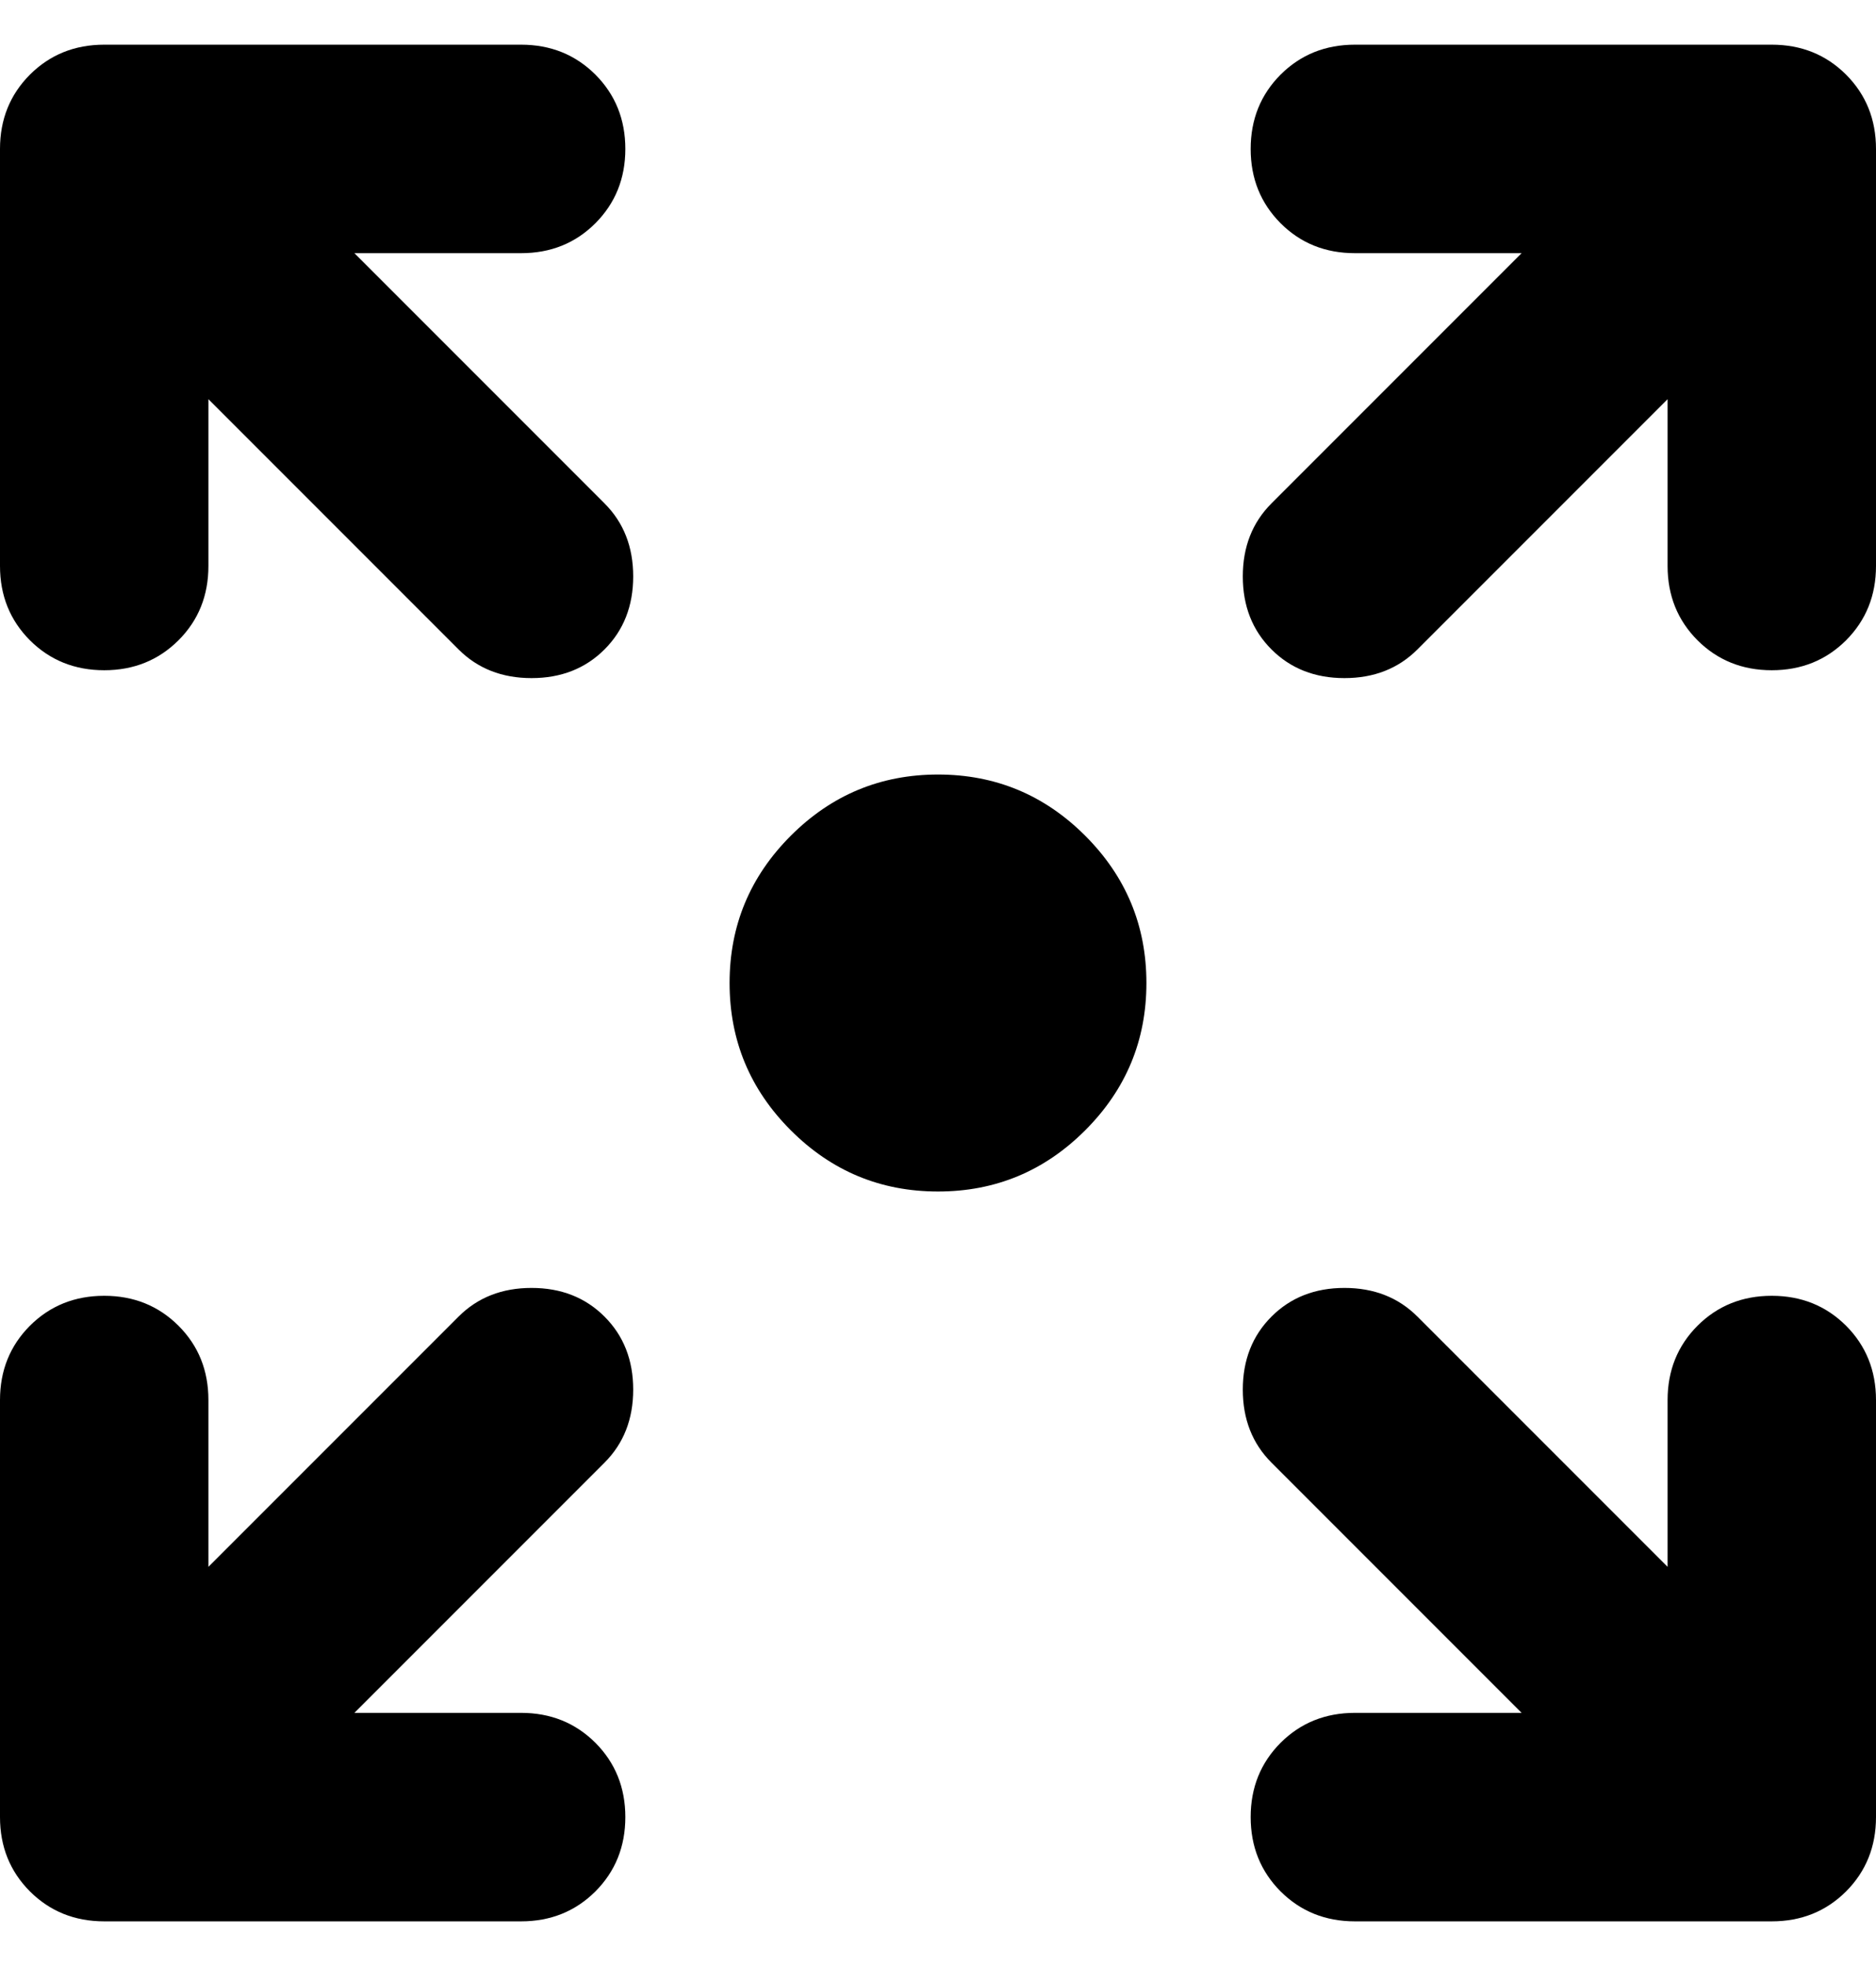
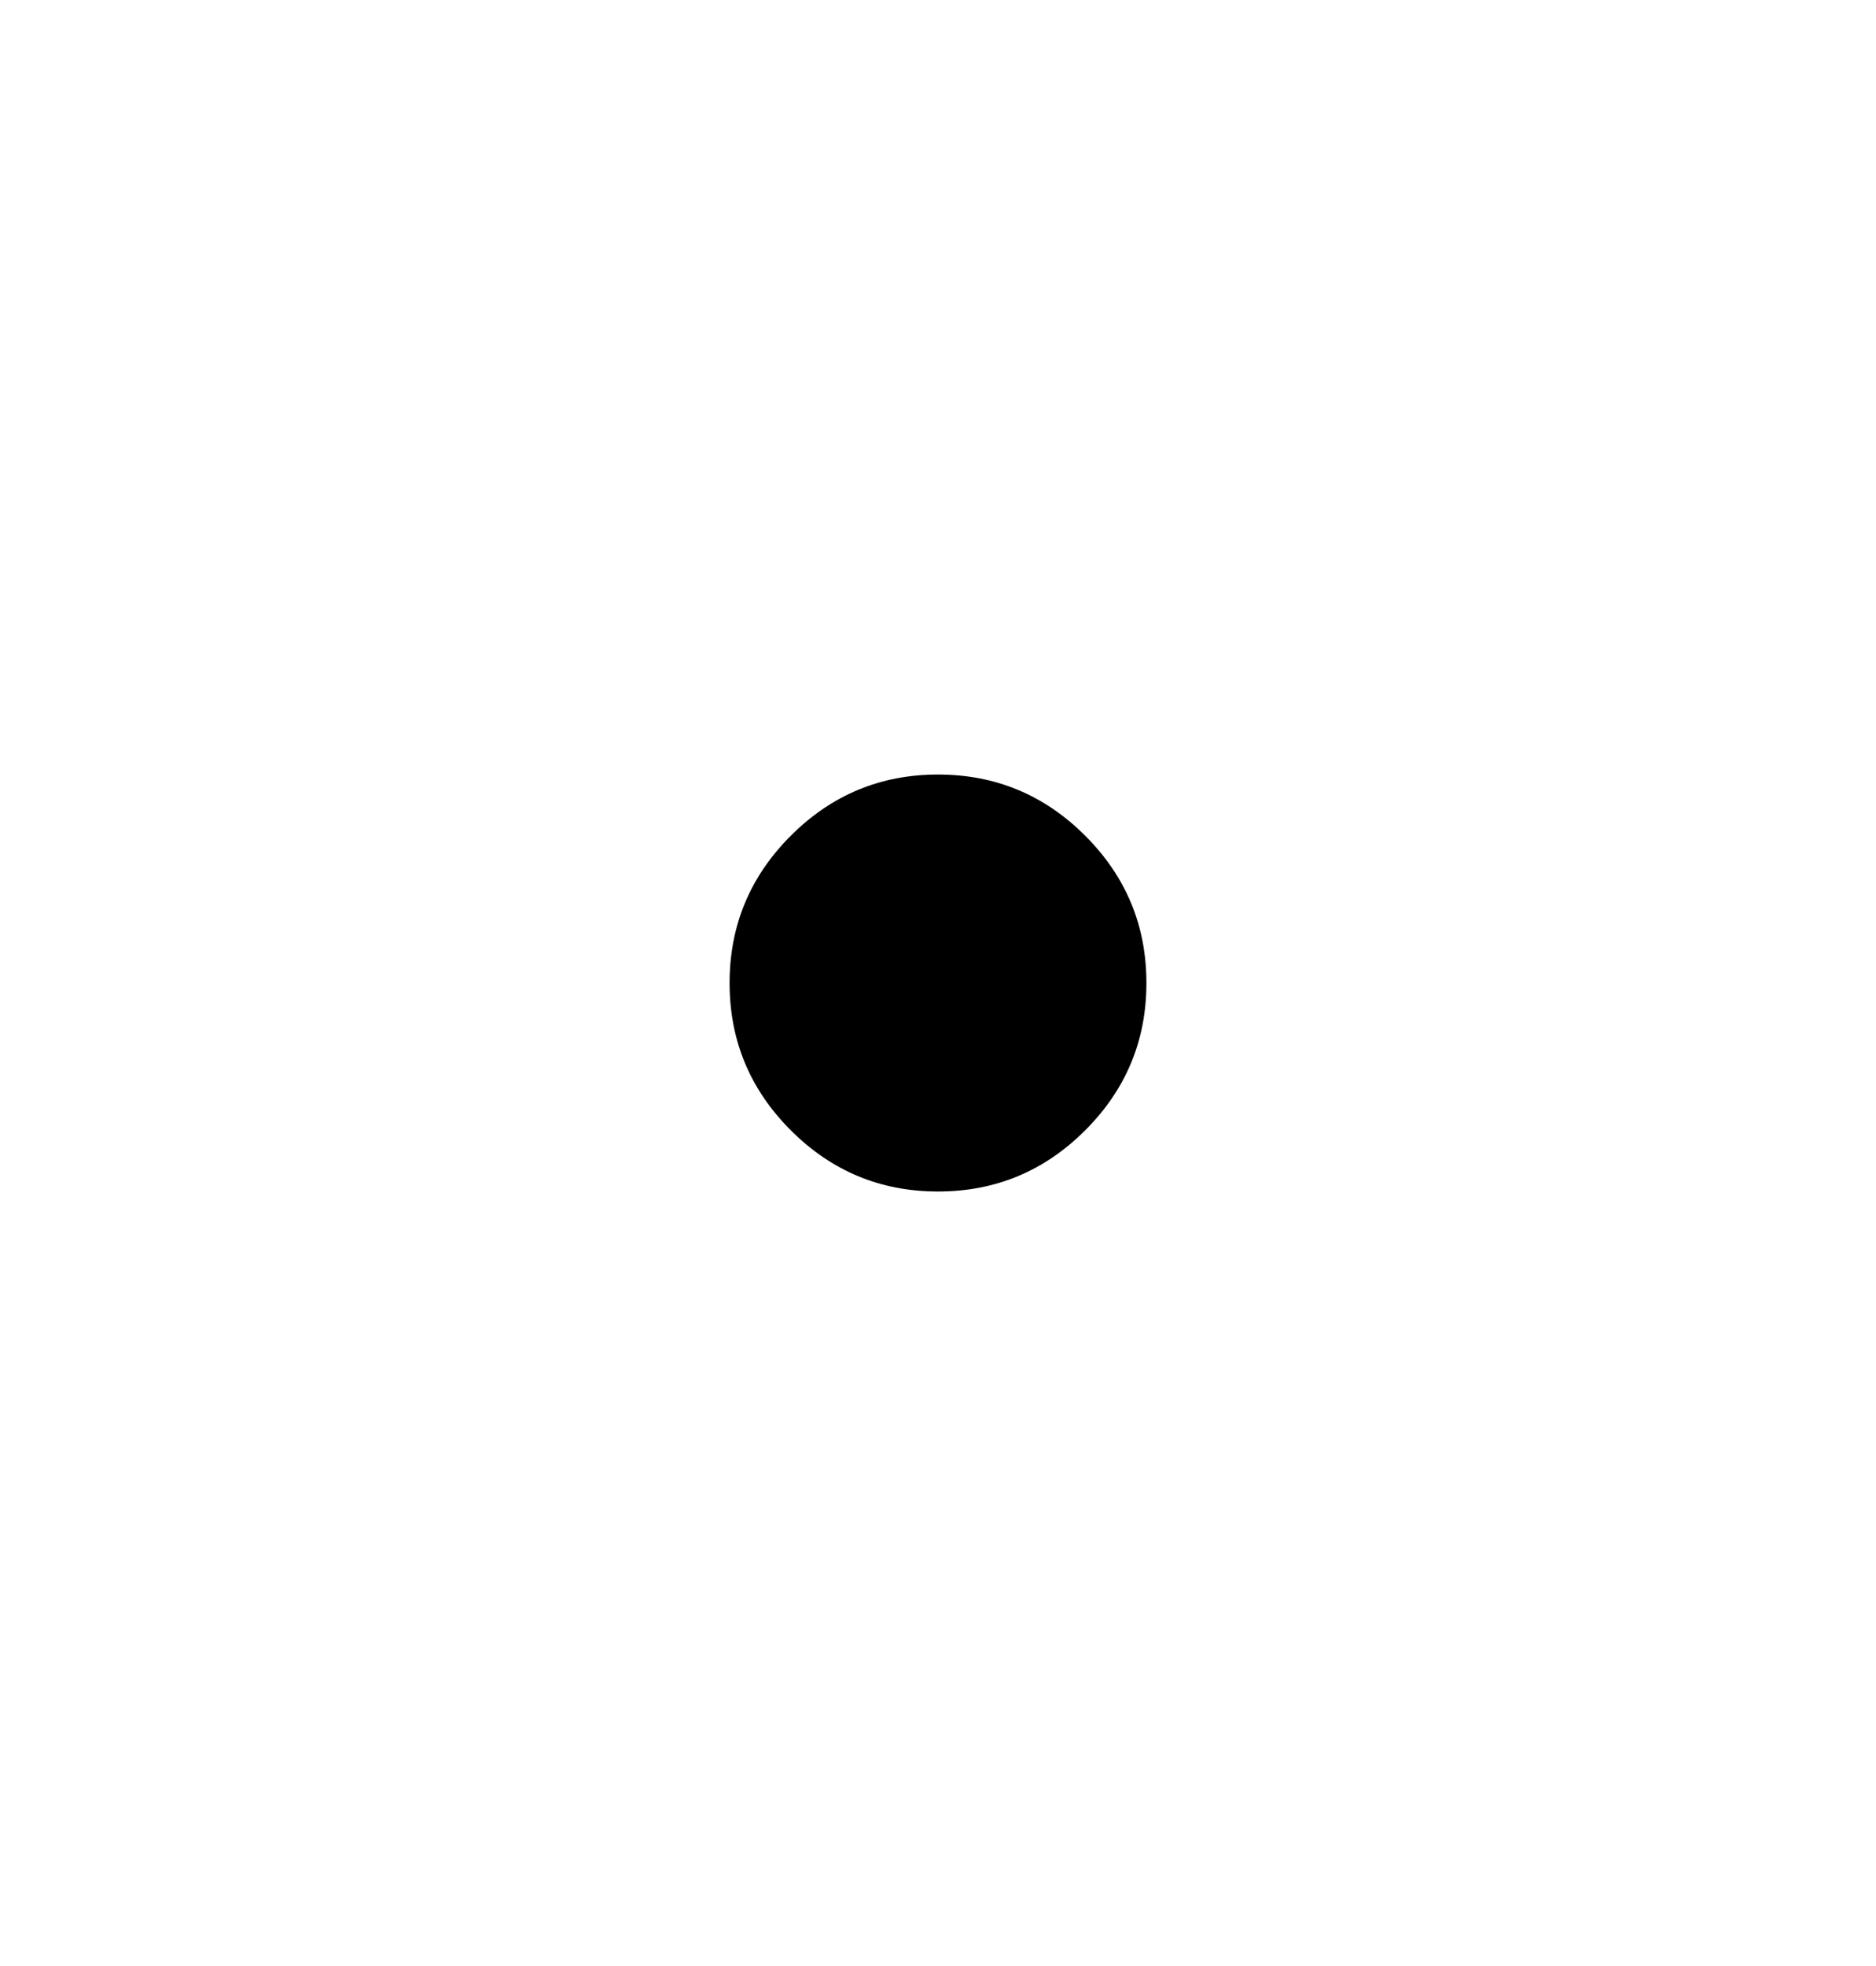
<svg xmlns="http://www.w3.org/2000/svg" fill="none" viewBox="0 0 21 22" height="22" width="21">
-   <path style="fill:#1C1B1F;fill:color(display-p3 0.11 0.106 0.122);fill-opacity:1;" fill="#1C1B1F" d="M5.833 19.167H3.967L6.767 16.367C6.981 16.153 7.088 15.881 7.088 15.55C7.088 15.219 6.981 14.947 6.767 14.733C6.553 14.519 6.281 14.412 5.95 14.412C5.619 14.412 5.347 14.519 5.133 14.733L2.333 17.533V15.667C2.333 15.336 2.222 15.059 1.998 14.835C1.774 14.612 1.497 14.5 1.167 14.5C0.836 14.5 0.559 14.612 0.335 14.835C0.112 15.059 0 15.336 0 15.667V20.333C0 20.664 0.112 20.941 0.335 21.165C0.559 21.388 0.836 21.5 1.167 21.5H5.833C6.164 21.5 6.441 21.388 6.665 21.165C6.888 20.941 7 20.664 7 20.333C7 20.003 6.888 19.726 6.665 19.502C6.441 19.279 6.164 19.167 5.833 19.167ZM14.233 16.367L17.033 19.167H15.167C14.836 19.167 14.559 19.279 14.335 19.502C14.112 19.726 14 20.003 14 20.333C14 20.664 14.112 20.941 14.335 21.165C14.559 21.388 14.836 21.5 15.167 21.5H19.833C20.164 21.5 20.441 21.388 20.665 21.165C20.888 20.941 21 20.664 21 20.333V15.667C21 15.336 20.888 15.059 20.665 14.835C20.441 14.612 20.164 14.5 19.833 14.5C19.503 14.5 19.226 14.612 19.002 14.835C18.779 15.059 18.667 15.336 18.667 15.667V17.533L15.867 14.733C15.653 14.519 15.381 14.412 15.05 14.412C14.719 14.412 14.447 14.519 14.233 14.733C14.019 14.947 13.912 15.219 13.912 15.55C13.912 15.881 14.019 16.153 14.233 16.367ZM2.333 6.333V4.467L5.133 7.267C5.347 7.481 5.619 7.588 5.95 7.588C6.281 7.588 6.553 7.481 6.767 7.267C6.981 7.053 7.088 6.781 7.088 6.45C7.088 6.119 6.981 5.847 6.767 5.633L3.967 2.833H5.833C6.164 2.833 6.441 2.722 6.665 2.498C6.888 2.274 7 1.997 7 1.667C7 1.336 6.888 1.059 6.665 0.835C6.441 0.612 6.164 0.5 5.833 0.5H1.167C0.836 0.5 0.559 0.612 0.335 0.835C0.112 1.059 0 1.336 0 1.667V6.333C0 6.664 0.112 6.941 0.335 7.165C0.559 7.388 0.836 7.5 1.167 7.5C1.497 7.5 1.774 7.388 1.998 7.165C2.222 6.941 2.333 6.664 2.333 6.333ZM15.867 7.267L18.667 4.467V6.333C18.667 6.664 18.779 6.941 19.002 7.165C19.226 7.388 19.503 7.5 19.833 7.5C20.164 7.5 20.441 7.388 20.665 7.165C20.888 6.941 21 6.664 21 6.333V1.667C21 1.336 20.888 1.059 20.665 0.835C20.441 0.612 20.164 0.5 19.833 0.5H15.167C14.836 0.5 14.559 0.612 14.335 0.835C14.112 1.059 14 1.336 14 1.667C14 1.997 14.112 2.274 14.335 2.498C14.559 2.722 14.836 2.833 15.167 2.833H17.033L14.233 5.633C14.019 5.847 13.912 6.119 13.912 6.45C13.912 6.781 14.019 7.053 14.233 7.267C14.447 7.481 14.719 7.588 15.05 7.588C15.381 7.588 15.653 7.481 15.867 7.267Z" clip-rule="evenodd" fill-rule="evenodd" />
  <path style="fill:#225C91;fill:color(display-p3 0.133 0.36 0.568);fill-opacity:1;" fill="#225C91" d="M10.5 13.333C9.858 13.333 9.309 13.105 8.852 12.648C8.395 12.191 8.167 11.642 8.167 11C8.167 10.358 8.395 9.809 8.852 9.352C9.309 8.895 9.858 8.667 10.5 8.667C11.142 8.667 11.691 8.895 12.148 9.352C12.605 9.809 12.833 10.358 12.833 11C12.833 11.642 12.605 12.191 12.148 12.648C11.691 13.105 11.142 13.333 10.5 13.333Z" />
</svg>